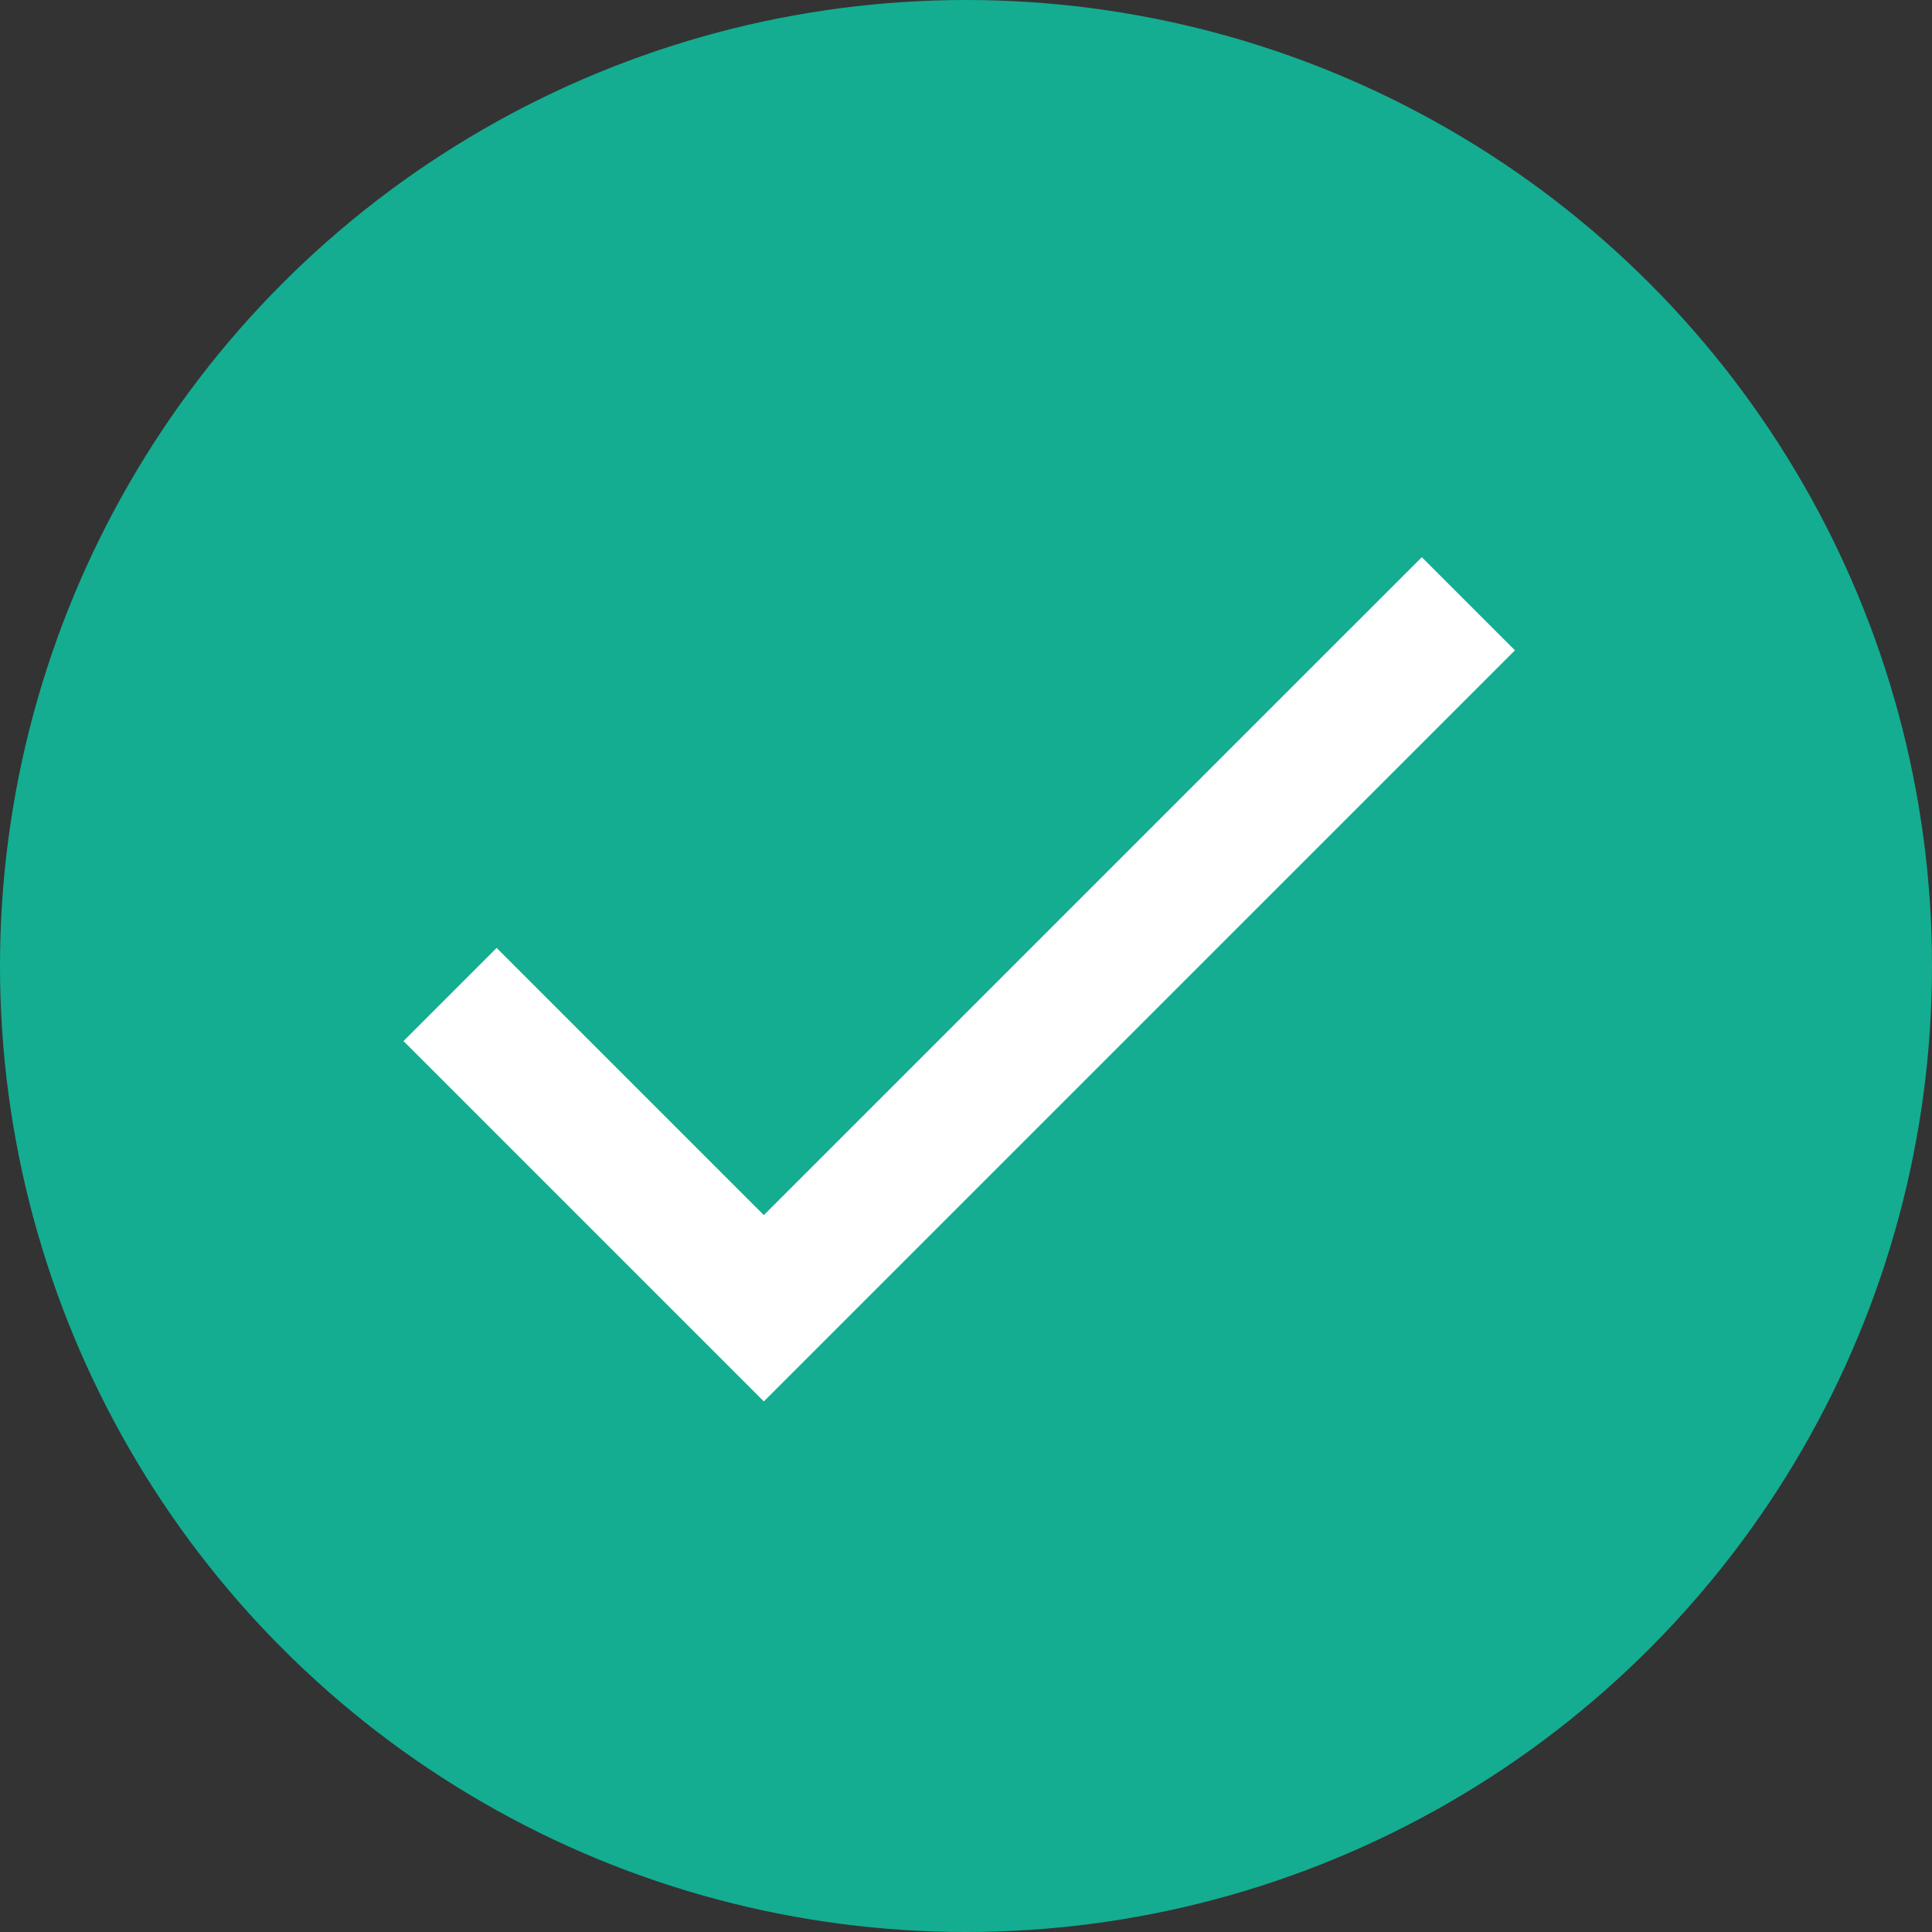
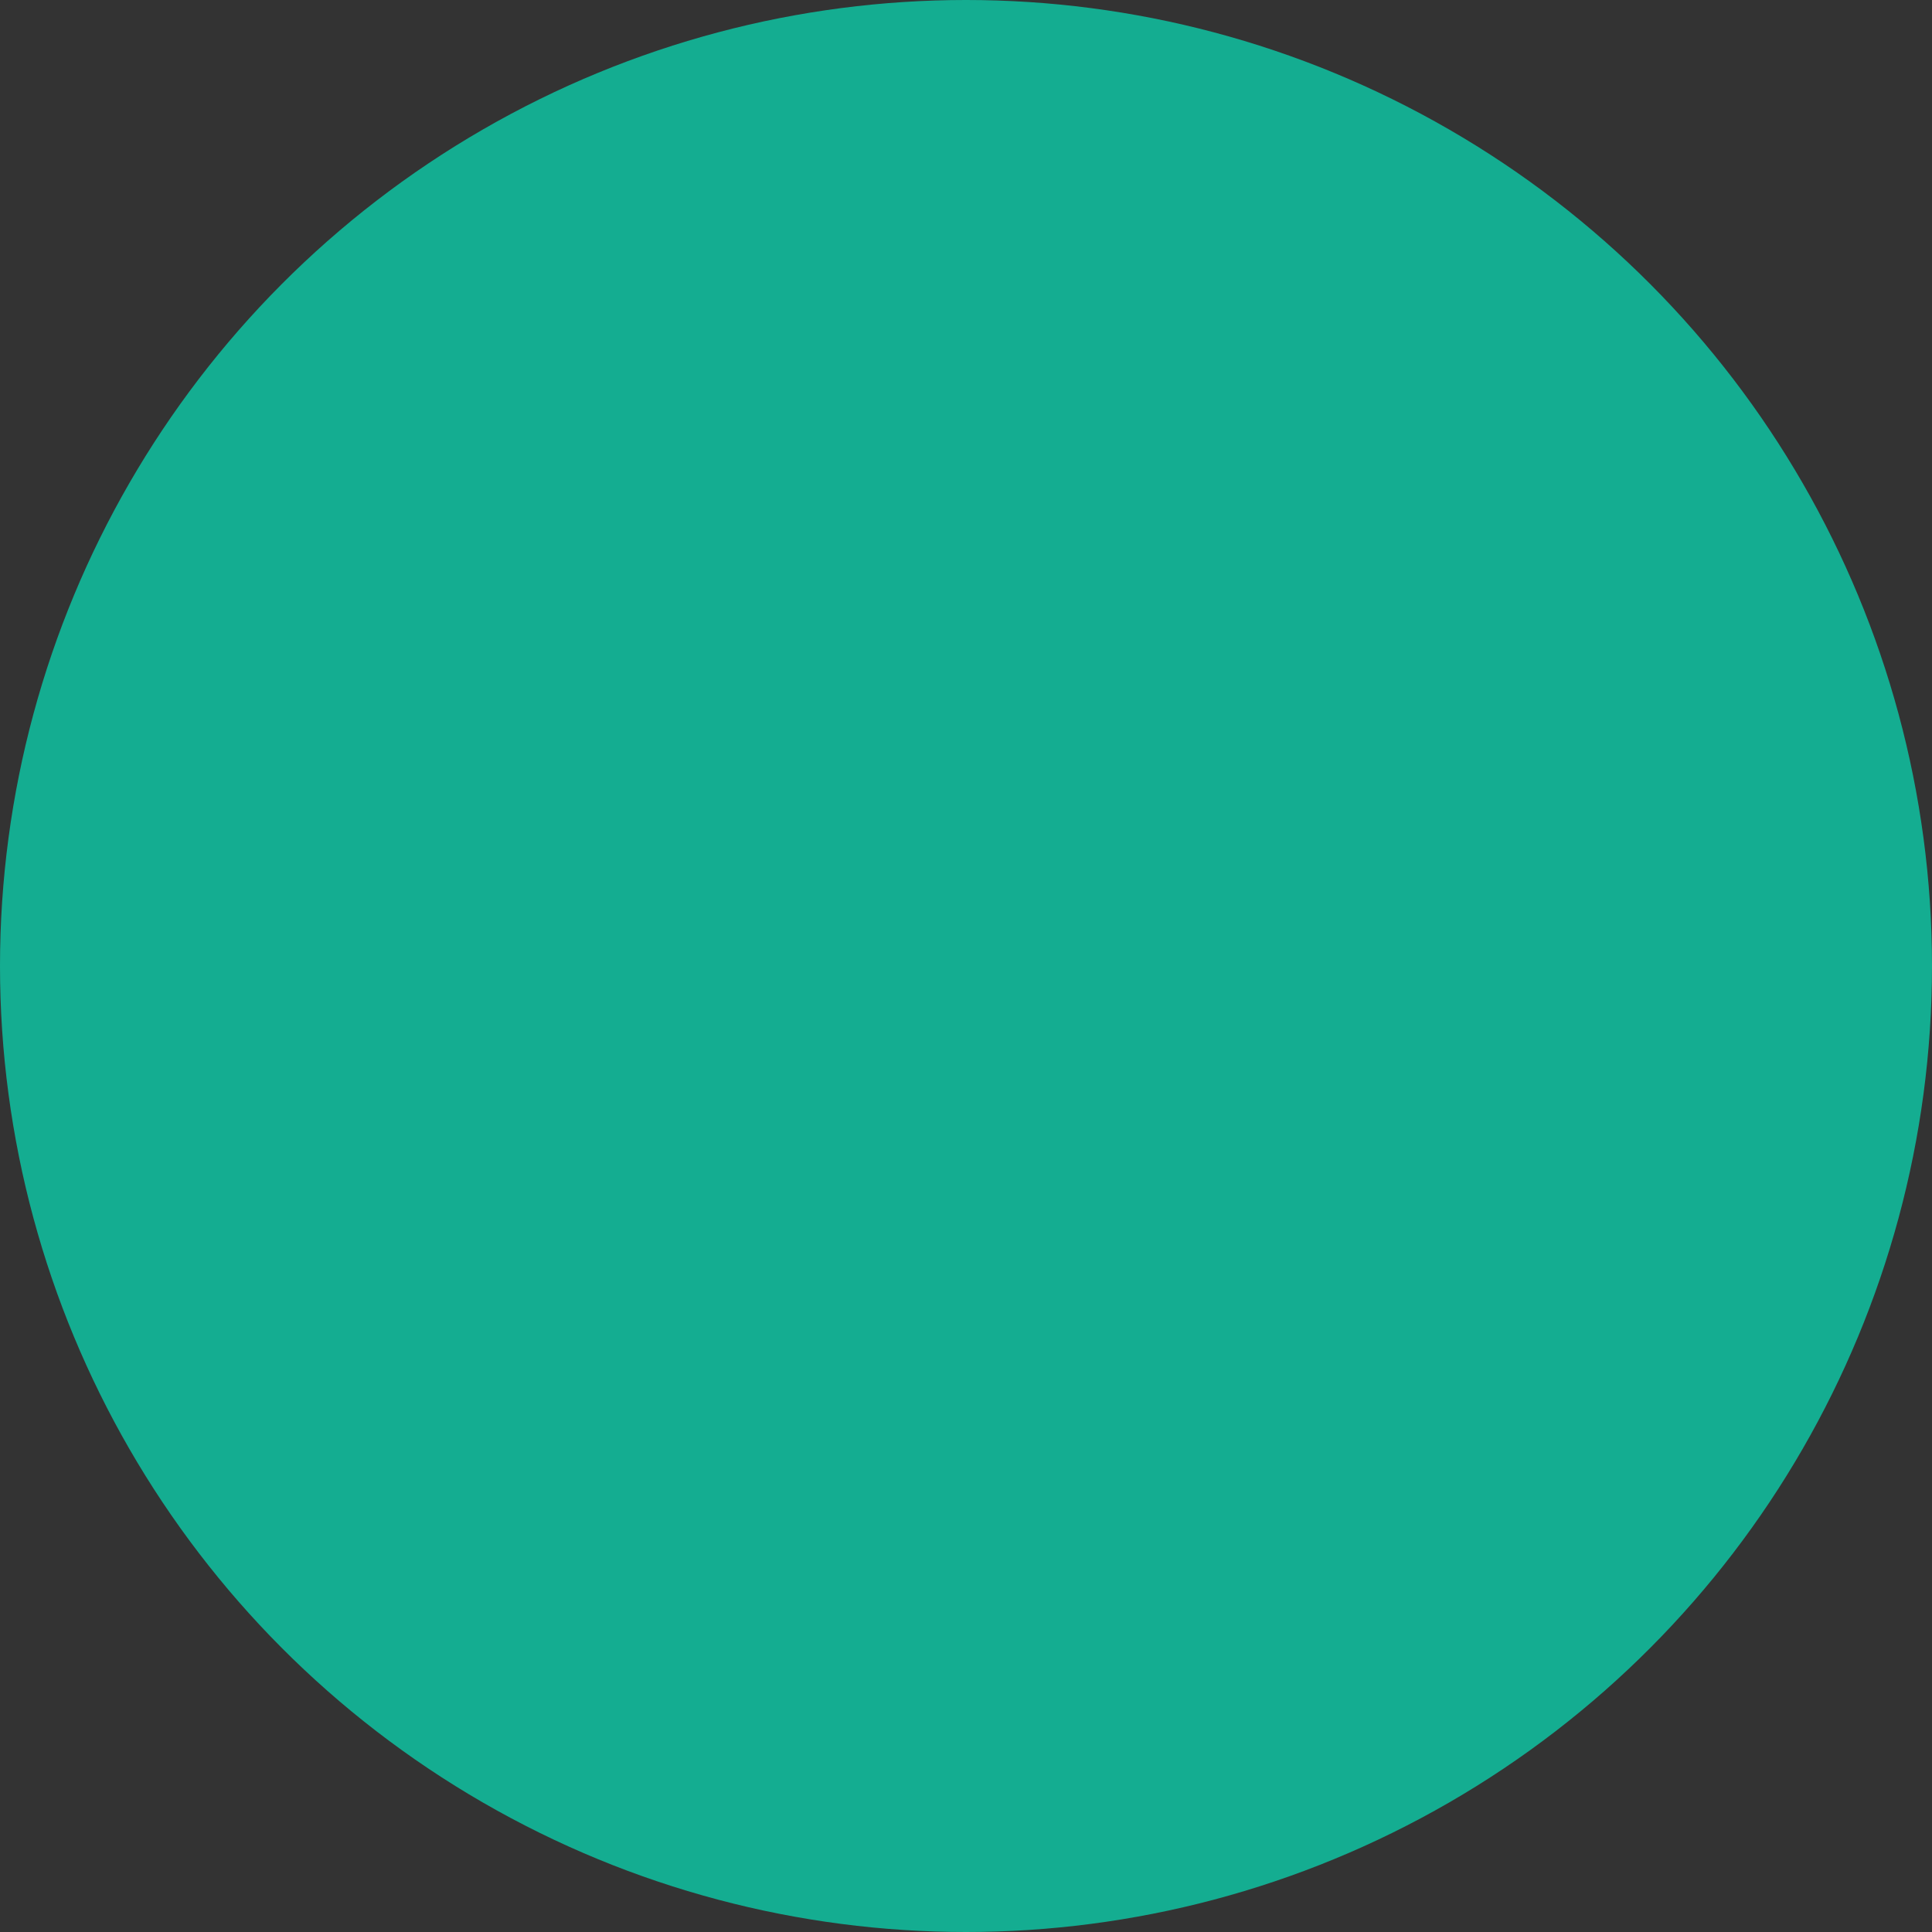
<svg xmlns="http://www.w3.org/2000/svg" width="88" height="88">
  <rect width="100%" height="100%" fill="#333333" stroke="none" />
  <g data-name="Group 7333" transform="translate(-1333 -3877)">
    <circle cx="44" cy="44" r="44" fill="#14ad91" data-name="Ellipse 162" transform="translate(1333 3877)" />
-     <path fill="none" stroke="#fff" stroke-width="6" d="m1353.5 3922.298 14.292 14.292 32.09-32.089" data-name="Path 5467" />
  </g>
</svg>